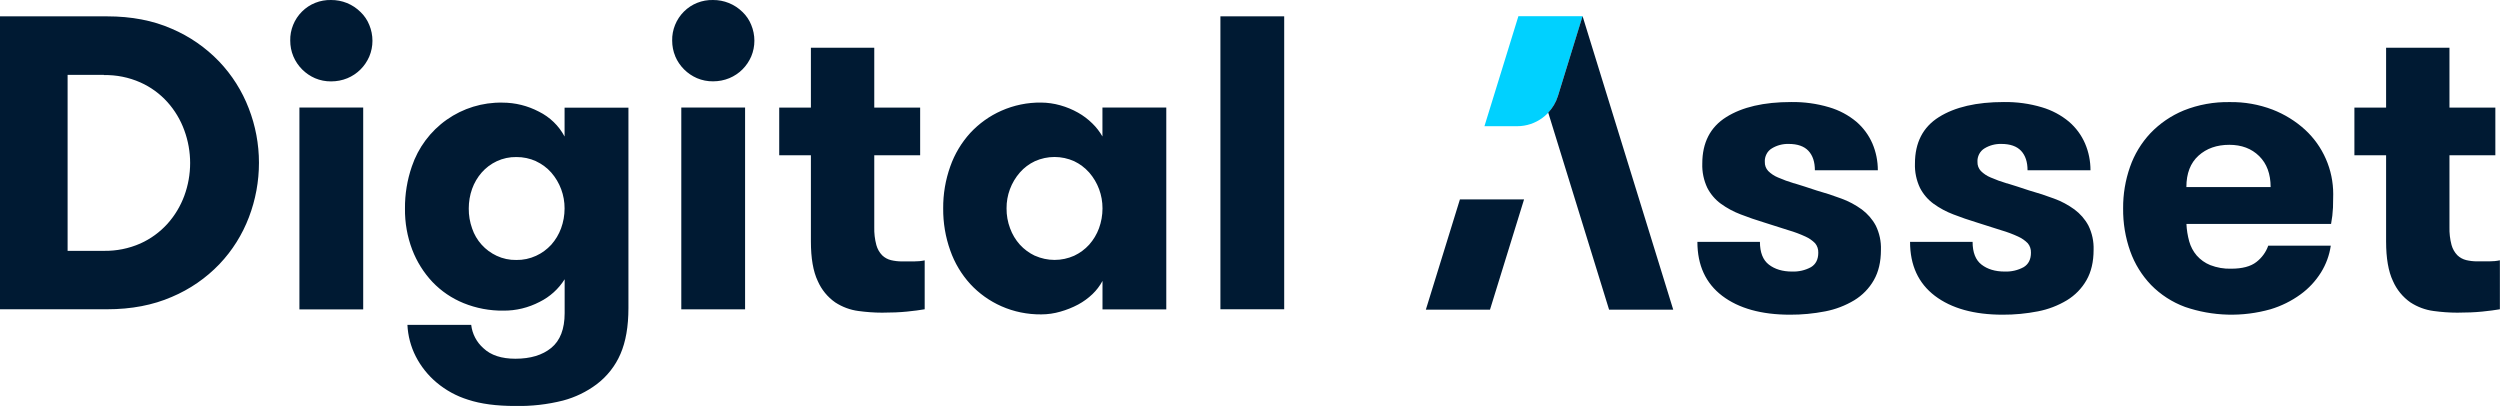
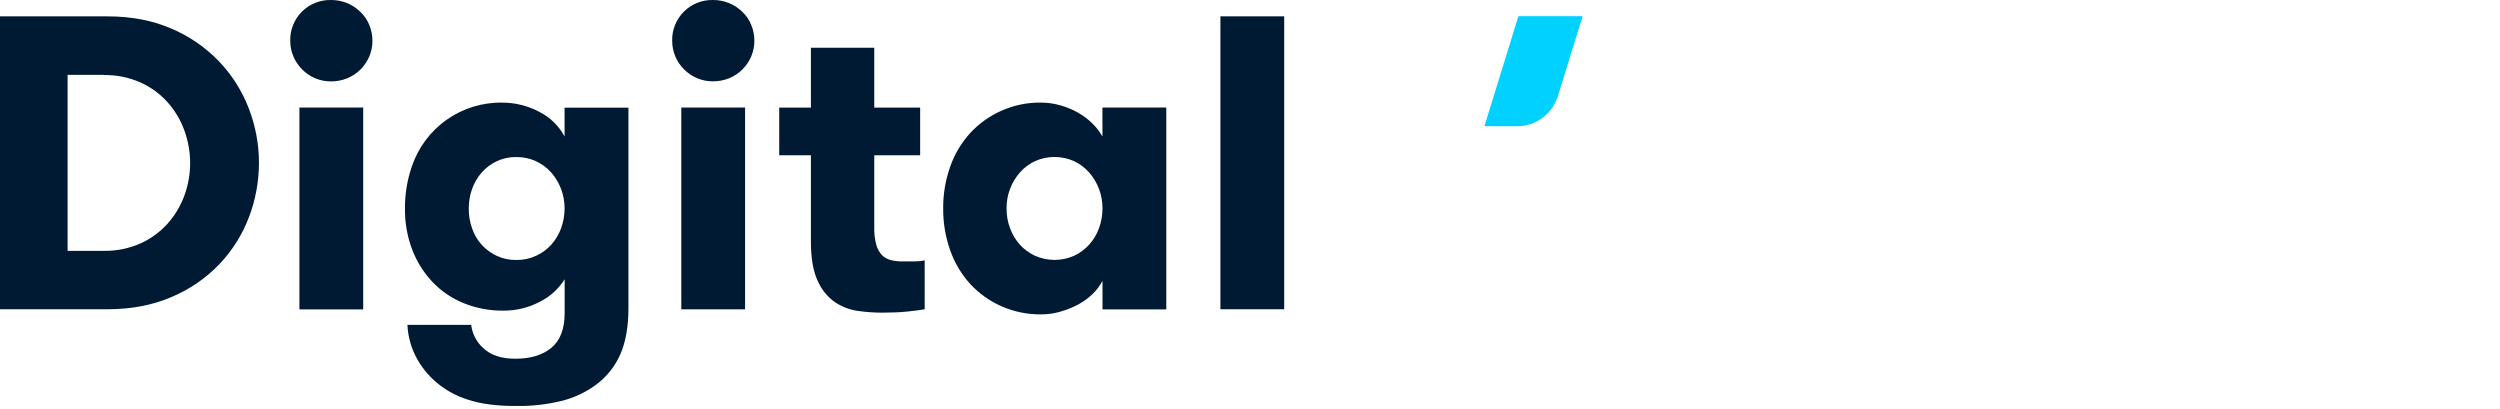
<svg xmlns="http://www.w3.org/2000/svg" width="214" height="35" viewBox="0 0 214 35" fill="none">
  <g clip-path="url(#clip0_580_375)">
    <path fill-rule="evenodd" clip-rule="evenodd" d="M104.467 26.473H109.927V1.4H104.467V26.473ZM94.369 9.209V11.681C94.134 11.273 93.848 10.9 93.511 10.573C93.143 10.21 92.729 9.894 92.28 9.643C91.8 9.373 91.294 9.163 90.763 9.015C90.227 8.862 89.675 8.785 89.123 8.78C87.948 8.765 86.789 9.005 85.716 9.48C84.71 9.924 83.806 10.573 83.055 11.38C82.299 12.213 81.717 13.183 81.344 14.245C80.931 15.4 80.726 16.62 80.737 17.846C80.726 19.072 80.931 20.293 81.344 21.447C81.717 22.509 82.299 23.48 83.055 24.312C83.801 25.119 84.71 25.768 85.716 26.212C86.789 26.688 87.954 26.922 89.128 26.912C89.685 26.912 90.237 26.831 90.768 26.677C91.294 26.529 91.805 26.325 92.285 26.07C92.734 25.829 93.148 25.528 93.516 25.176C93.858 24.849 94.149 24.466 94.374 24.047V26.483H99.834V9.204H94.374L94.369 9.209ZM88.587 21.892C88.102 21.662 87.662 21.34 87.3 20.942C86.932 20.533 86.651 20.058 86.462 19.542C86.258 19 86.156 18.423 86.161 17.841C86.151 16.707 86.559 15.614 87.305 14.761C87.662 14.353 88.102 14.026 88.592 13.796C89.118 13.561 89.69 13.438 90.267 13.438C90.844 13.438 91.417 13.561 91.943 13.796C92.433 14.026 92.867 14.358 93.23 14.761C93.975 15.614 94.379 16.707 94.374 17.841C94.374 18.423 94.272 19 94.073 19.542C93.884 20.058 93.597 20.533 93.235 20.942C92.872 21.34 92.438 21.662 91.948 21.892C91.422 22.126 90.85 22.249 90.272 22.249C89.695 22.249 89.123 22.126 88.597 21.892H88.587ZM79.163 22.285C78.857 22.351 78.545 22.377 78.234 22.377H77.197C76.885 22.377 76.574 22.341 76.267 22.269C75.986 22.198 75.726 22.06 75.516 21.856C75.276 21.611 75.108 21.309 75.016 20.977C74.883 20.477 74.822 19.961 74.837 19.44V13.29H78.765V9.209H74.837V4.086H69.413V9.209H66.701V13.29H69.413V20.671C69.413 22.101 69.607 23.23 70 24.057C70.322 24.793 70.838 25.426 71.497 25.886C72.094 26.274 72.769 26.529 73.478 26.621C74.153 26.713 74.832 26.764 75.511 26.764C76.318 26.764 77.028 26.733 77.636 26.672C78.244 26.611 78.75 26.544 79.153 26.473V22.285H79.163ZM58.319 26.478H63.779V9.204H58.319V26.468V26.478ZM57.803 4.827C58.161 5.664 58.825 6.328 59.662 6.691C60.096 6.875 60.566 6.967 61.036 6.962C61.511 6.962 61.986 6.875 62.431 6.691C62.849 6.517 63.233 6.262 63.554 5.94C63.871 5.624 64.126 5.246 64.305 4.832C64.484 4.408 64.576 3.948 64.576 3.489C64.576 3.024 64.484 2.559 64.305 2.13C64.137 1.711 63.881 1.333 63.554 1.022C62.875 0.353 61.971 -0.005 61.031 0C60.572 -0.01 60.112 0.072 59.688 0.24C59.259 0.409 58.871 0.664 58.544 0.991C58.217 1.318 57.962 1.701 57.788 2.13C57.614 2.559 57.527 3.014 57.538 3.473C57.538 3.933 57.624 4.393 57.803 4.817V4.827ZM53.789 9.214H48.328V11.686C47.838 10.762 47.067 10.021 46.132 9.557C45.167 9.051 44.099 8.785 43.011 8.785C41.306 8.75 39.635 9.265 38.241 10.246C36.846 11.227 35.8 12.631 35.253 14.25C34.855 15.41 34.655 16.625 34.666 17.851C34.65 19.057 34.86 20.252 35.289 21.381C35.682 22.402 36.269 23.342 37.02 24.139C37.771 24.925 38.675 25.538 39.681 25.947C40.764 26.386 41.923 26.606 43.088 26.59C44.171 26.601 45.233 26.34 46.194 25.84C47.072 25.405 47.813 24.736 48.334 23.904V26.805C48.334 28.164 47.95 29.154 47.19 29.778C46.428 30.401 45.407 30.707 44.12 30.707C42.93 30.707 42.021 30.411 41.387 29.813C40.8 29.298 40.422 28.582 40.335 27.806H34.875C34.921 28.746 35.161 29.67 35.59 30.508C36.029 31.366 36.637 32.127 37.373 32.745C38.164 33.409 39.079 33.91 40.069 34.216C41.152 34.574 42.501 34.752 44.12 34.752C45.489 34.778 46.858 34.625 48.191 34.288C49.233 34.012 50.218 33.537 51.081 32.888C51.97 32.214 52.675 31.32 53.114 30.294C53.564 29.257 53.794 27.949 53.794 26.371V9.204L53.789 9.214ZM45.882 13.801C46.377 14.031 46.822 14.358 47.184 14.766C47.93 15.619 48.334 16.712 48.328 17.846C48.328 18.428 48.226 19.006 48.027 19.547C47.838 20.063 47.552 20.538 47.19 20.947C46.822 21.345 46.383 21.672 45.887 21.897C45.356 22.142 44.779 22.264 44.191 22.254C43.614 22.264 43.037 22.142 42.516 21.897C42.026 21.667 41.586 21.345 41.224 20.942C40.861 20.538 40.585 20.068 40.412 19.552C40.218 19.006 40.12 18.428 40.126 17.851C40.126 17.279 40.218 16.707 40.412 16.166C40.596 15.655 40.871 15.18 41.234 14.766C41.592 14.358 42.031 14.031 42.521 13.801C43.047 13.556 43.619 13.433 44.196 13.443C44.784 13.438 45.361 13.561 45.892 13.801H45.882ZM25.63 26.483H31.09V9.204H25.63V26.468V26.483ZM25.114 4.832C25.472 5.67 26.136 6.334 26.968 6.696C27.402 6.88 27.872 6.972 28.342 6.967C28.817 6.967 29.292 6.88 29.737 6.696C30.155 6.523 30.539 6.267 30.86 5.945C31.177 5.629 31.432 5.251 31.611 4.837C31.79 4.413 31.882 3.953 31.882 3.494C31.882 3.029 31.79 2.564 31.611 2.135C31.443 1.716 31.187 1.338 30.86 1.027C30.181 0.353 29.277 -0.005 28.337 0C27.878 -0.01 27.418 0.072 26.994 0.24C26.565 0.409 26.177 0.664 25.85 0.991C25.523 1.318 25.267 1.701 25.094 2.13C24.92 2.559 24.833 3.014 24.844 3.473C24.844 3.933 24.93 4.393 25.109 4.817L25.114 4.832ZM8.892 6.426C9.965 6.405 11.033 6.62 12.013 7.054C12.897 7.447 13.683 8.019 14.332 8.739C14.965 9.444 15.456 10.267 15.777 11.155C16.442 12.963 16.442 14.95 15.777 16.758C15.451 17.642 14.96 18.459 14.332 19.159C13.683 19.874 12.892 20.451 12.013 20.844C11.027 21.279 9.965 21.488 8.892 21.473H5.787V6.41H8.892V6.426ZM0 1.4V26.473H9.173C11.242 26.473 13.086 26.121 14.705 25.416C16.242 24.767 17.637 23.812 18.791 22.601C19.889 21.447 20.742 20.083 21.309 18.592C21.876 17.106 22.167 15.527 22.167 13.934C22.167 12.34 21.871 10.762 21.294 9.276C20.722 7.784 19.858 6.42 18.76 5.266C17.606 4.066 16.222 3.106 14.69 2.457C13.086 1.752 11.247 1.4 9.173 1.4H0Z" fill="#001A33" />
-     <path fill-rule="evenodd" clip-rule="evenodd" d="M214 22.28C213.694 22.346 213.382 22.372 213.07 22.372H212.034C211.722 22.372 211.41 22.336 211.104 22.264C210.823 22.193 210.563 22.055 210.353 21.851C210.113 21.605 209.945 21.304 209.853 20.977C209.72 20.477 209.659 19.956 209.674 19.44V13.29H213.602V9.209H209.674V4.086H204.25V9.209H201.537V13.29H204.25V20.671C204.25 22.106 204.444 23.23 204.837 24.057C205.159 24.793 205.675 25.426 206.333 25.886C206.931 26.274 207.605 26.529 208.315 26.621C208.989 26.713 209.669 26.764 210.348 26.764C211.155 26.764 211.865 26.733 212.473 26.672C213.081 26.611 213.586 26.544 213.99 26.473V22.285L214 22.28ZM193.386 13.362C194.039 14.005 194.366 14.889 194.366 16.012H187.154C187.154 14.843 187.502 13.949 188.191 13.326C188.881 12.703 189.759 12.396 190.832 12.396C191.879 12.396 192.732 12.718 193.386 13.362ZM199.54 19.164C199.627 18.704 199.683 18.234 199.704 17.764C199.714 17.361 199.724 16.978 199.724 16.62C199.724 15.584 199.515 14.557 199.096 13.607C198.682 12.657 198.074 11.804 197.313 11.104C196.501 10.364 195.556 9.781 194.53 9.383C193.36 8.938 192.119 8.719 190.873 8.739C189.524 8.714 188.181 8.954 186.93 9.454C185.852 9.899 184.876 10.563 184.074 11.405C183.298 12.233 182.7 13.219 182.328 14.291C181.929 15.43 181.73 16.631 181.74 17.836C181.725 19.087 181.929 20.328 182.348 21.508C182.731 22.586 183.339 23.567 184.131 24.394C184.948 25.227 185.944 25.87 187.042 26.274C189.402 27.086 191.955 27.152 194.356 26.473C195.275 26.197 196.144 25.768 196.925 25.201C197.625 24.695 198.217 24.057 198.677 23.322C199.111 22.622 199.397 21.846 199.515 21.028H194.162C193.968 21.585 193.61 22.07 193.146 22.428C192.655 22.811 191.935 23 190.985 23C190.377 23.02 189.769 22.913 189.197 22.693C188.753 22.515 188.355 22.229 188.038 21.871C187.737 21.519 187.517 21.1 187.394 20.655C187.262 20.17 187.18 19.67 187.159 19.169H199.545L199.54 19.164ZM171.77 15.691C171.3 15.553 170.84 15.384 170.396 15.19C170.084 15.062 169.798 14.873 169.558 14.633C169.364 14.424 169.262 14.148 169.272 13.862C169.257 13.632 169.308 13.402 169.415 13.193C169.523 12.989 169.681 12.815 169.88 12.698C170.309 12.437 170.805 12.309 171.31 12.32C172.071 12.32 172.638 12.519 173.006 12.912C173.374 13.306 173.558 13.862 173.558 14.577H178.946C178.946 13.791 178.793 13.009 178.481 12.284C178.17 11.564 177.7 10.93 177.108 10.42C176.428 9.853 175.637 9.434 174.789 9.184C173.731 8.867 172.628 8.719 171.525 8.734C169.191 8.734 167.342 9.163 165.973 10.021C164.604 10.879 163.92 12.207 163.92 14C163.894 14.715 164.042 15.43 164.349 16.079C164.624 16.615 165.023 17.085 165.508 17.438C166.029 17.816 166.601 18.122 167.204 18.352C167.847 18.602 168.527 18.837 169.237 19.052C170.044 19.317 170.743 19.537 171.326 19.716C171.816 19.859 172.291 20.037 172.756 20.252C173.062 20.39 173.343 20.584 173.578 20.824C173.767 21.049 173.859 21.335 173.849 21.631C173.849 22.203 173.639 22.617 173.226 22.867C172.73 23.138 172.168 23.265 171.601 23.245C170.794 23.245 170.13 23.046 169.62 22.652C169.109 22.259 168.854 21.605 168.854 20.701H163.501C163.501 22.709 164.211 24.246 165.626 25.324C167.04 26.396 168.976 26.938 171.428 26.938C172.439 26.943 173.45 26.846 174.446 26.652C175.325 26.483 176.163 26.161 176.929 25.702C177.623 25.278 178.201 24.69 178.604 23.98C179.008 23.276 179.212 22.412 179.212 21.386C179.237 20.666 179.084 19.951 178.767 19.307C178.476 18.765 178.068 18.296 177.572 17.928C177.036 17.54 176.449 17.223 175.825 16.998C175.161 16.748 174.446 16.513 173.685 16.299C172.97 16.058 172.342 15.859 171.796 15.691H171.77ZM153.566 15.691C153.096 15.553 152.637 15.384 152.192 15.19C151.881 15.062 151.595 14.873 151.355 14.633C151.161 14.424 151.059 14.148 151.069 13.862C151.053 13.632 151.105 13.402 151.212 13.193C151.319 12.984 151.477 12.815 151.677 12.698C152.106 12.437 152.601 12.309 153.107 12.32C153.868 12.32 154.435 12.519 154.802 12.912C155.17 13.306 155.354 13.862 155.354 14.577H160.743C160.743 13.791 160.589 13.009 160.278 12.284C159.966 11.564 159.496 10.93 158.904 10.42C158.225 9.853 157.433 9.434 156.585 9.184C155.528 8.867 154.424 8.719 153.321 8.734C150.987 8.734 149.138 9.163 147.769 10.021C146.4 10.879 145.716 12.207 145.716 14C145.69 14.715 145.839 15.43 146.145 16.079C146.421 16.615 146.819 17.085 147.304 17.438C147.825 17.816 148.397 18.122 149 18.352C149.644 18.602 150.323 18.837 151.033 19.052C151.84 19.317 152.54 19.537 153.122 19.716C153.612 19.859 154.087 20.037 154.552 20.252C154.859 20.39 155.14 20.584 155.375 20.824C155.563 21.049 155.655 21.335 155.645 21.631C155.645 22.203 155.436 22.617 155.022 22.867C154.527 23.138 153.965 23.265 153.398 23.245C152.591 23.245 151.927 23.046 151.416 22.652C150.905 22.259 150.65 21.605 150.65 20.701H145.297C145.297 22.709 146.007 24.246 147.422 25.324C148.837 26.396 150.773 26.938 153.224 26.938C154.235 26.943 155.247 26.846 156.243 26.652C157.121 26.483 157.959 26.161 158.725 25.702C159.42 25.278 159.997 24.69 160.4 23.98C160.804 23.276 161.008 22.412 161.008 21.386C161.034 20.666 160.881 19.951 160.564 19.307C160.273 18.765 159.864 18.296 159.369 17.928C158.832 17.54 158.245 17.223 157.622 16.998C156.958 16.748 156.243 16.513 155.482 16.299C154.767 16.058 154.138 15.859 153.592 15.691H153.566Z" fill="#001A33" />
-     <path fill-rule="evenodd" clip-rule="evenodd" d="M124.969 17.07L122.052 26.509H127.543L130.459 17.07H124.969Z" fill="#001A33" />
    <path fill-rule="evenodd" clip-rule="evenodd" d="M129.974 1.389L127.068 10.803H129.867C131.466 10.803 132.88 9.761 133.355 8.228L135.47 1.389H129.979H129.974Z" fill="#00D1FF" />
-     <path fill-rule="evenodd" clip-rule="evenodd" d="M135.465 1.389L133.356 8.228C133.187 8.77 132.901 9.245 132.528 9.638L137.738 26.509H143.229L135.47 1.389H135.465Z" fill="#001A33" />
  </g>
  <defs>
    <clipPath id="clip0_580_375">
      <rect width="214" height="34.747" fill="white" />
    </clipPath>
  </defs>
</svg>